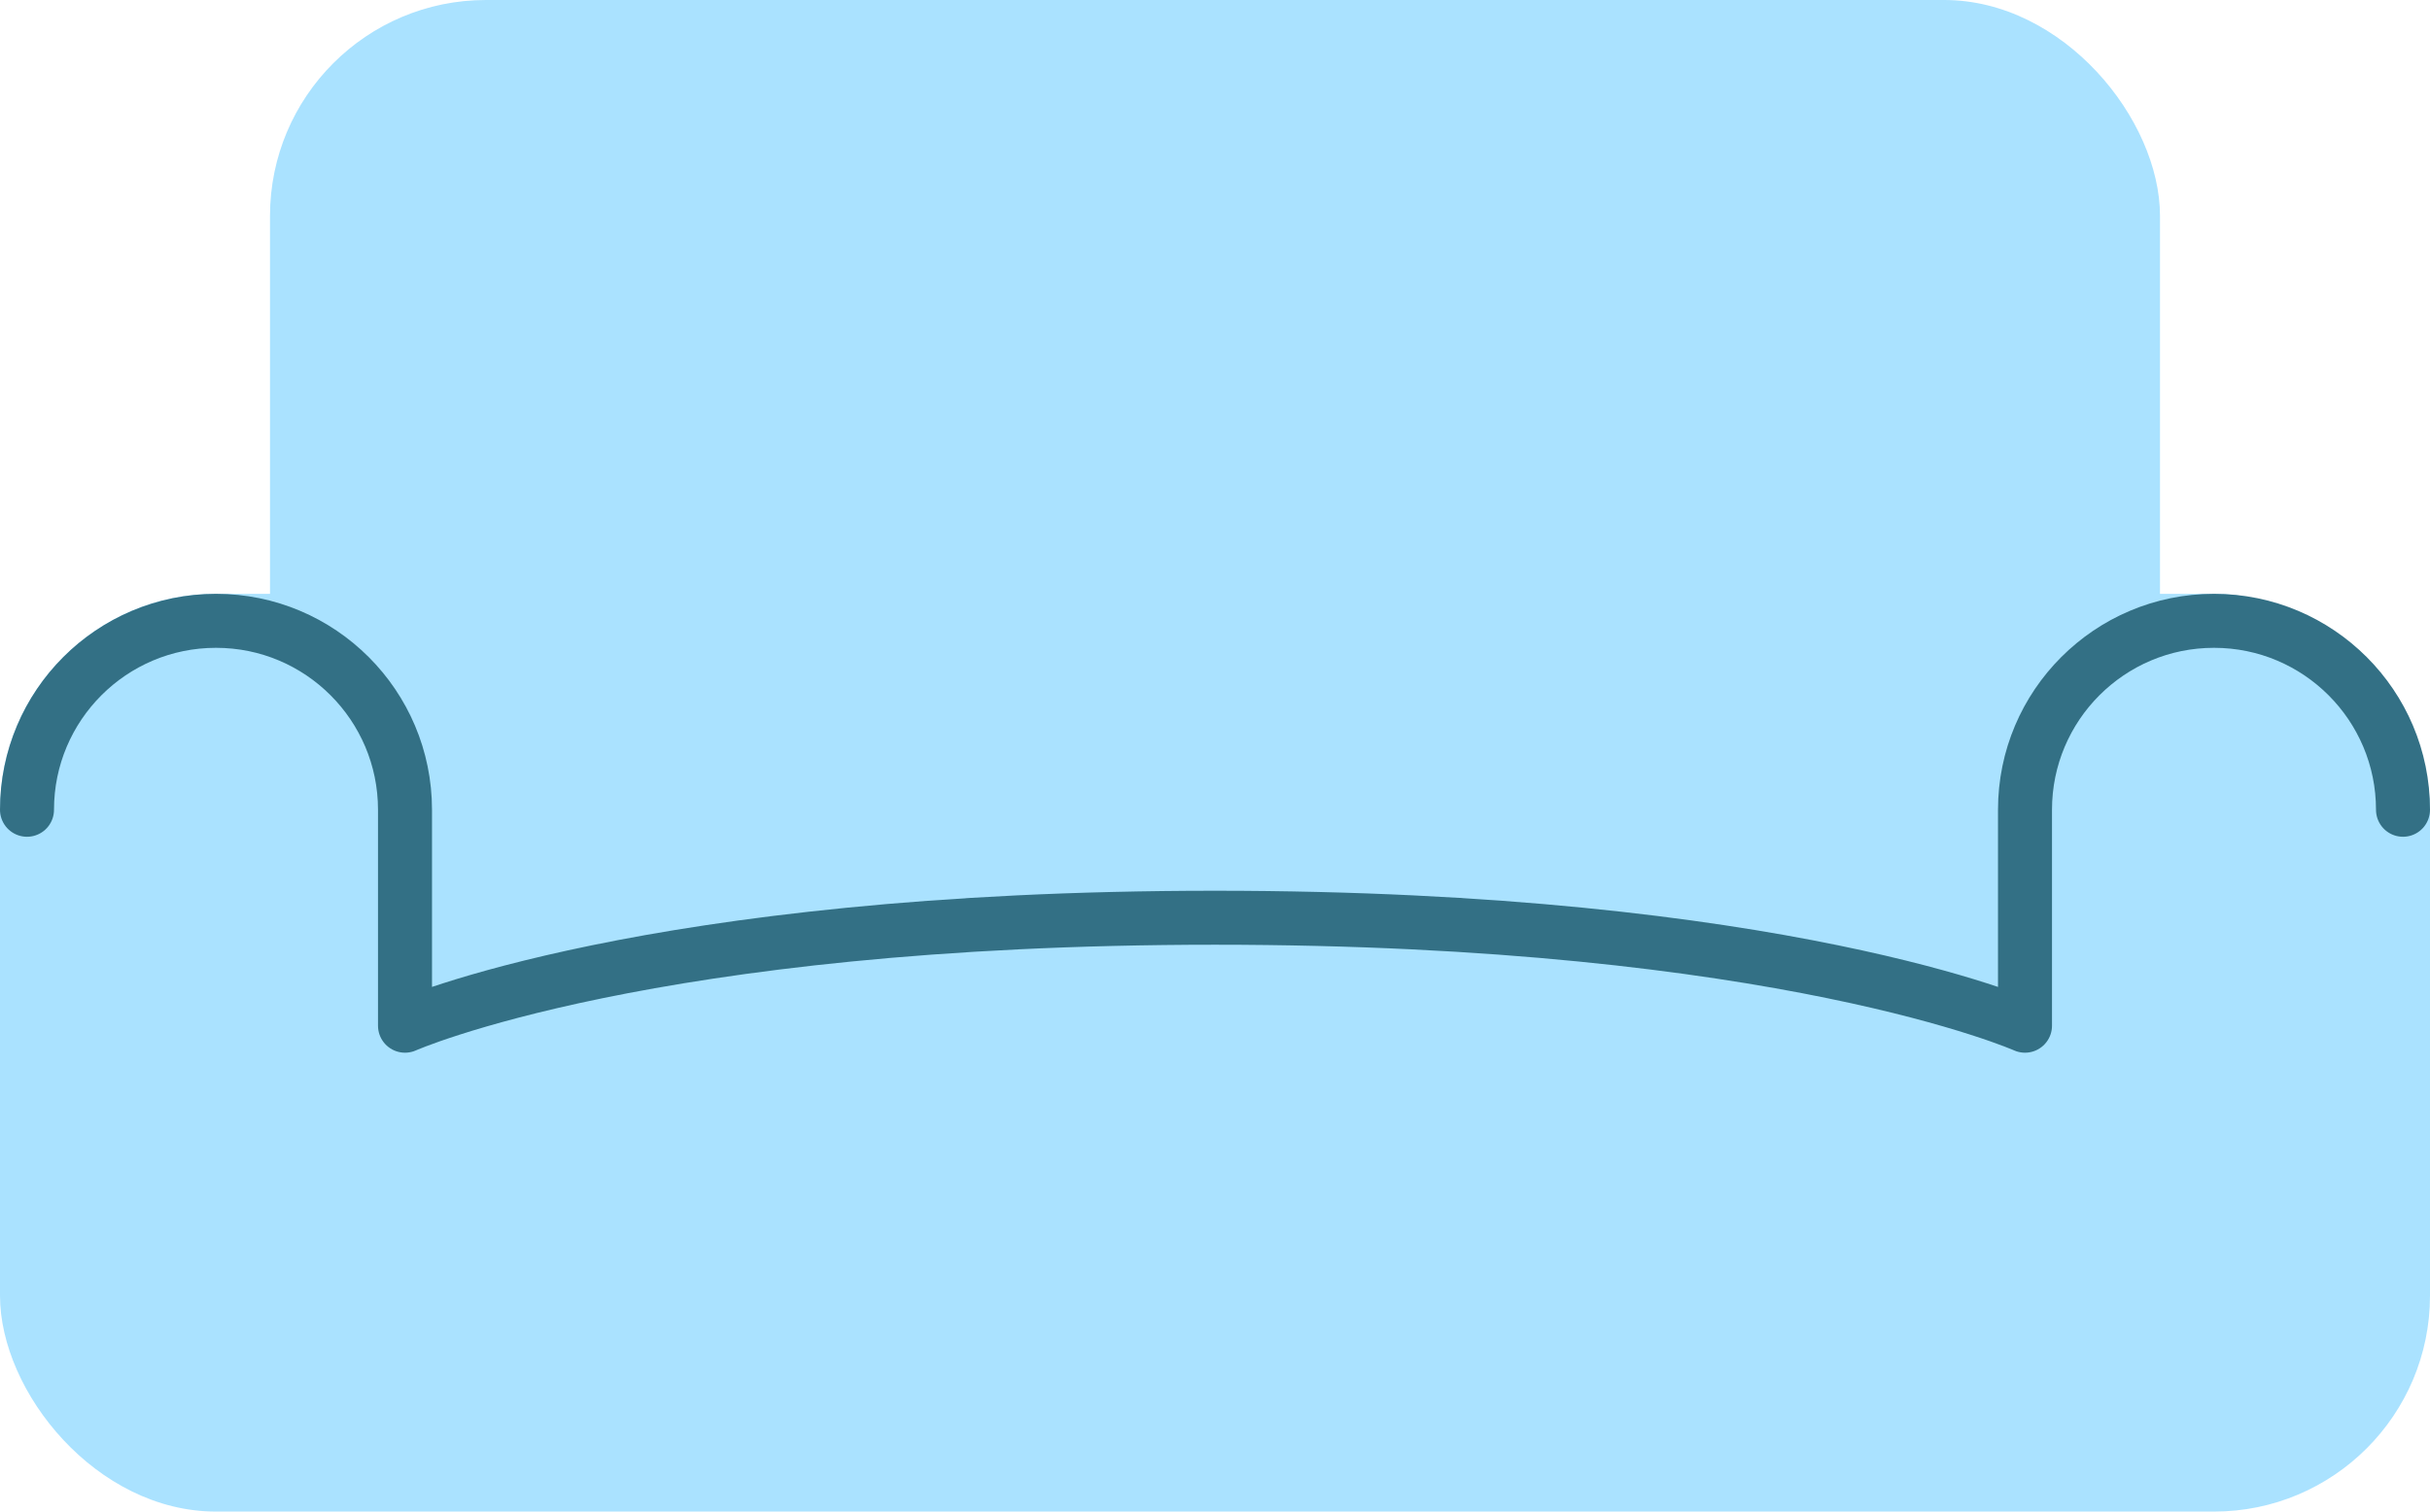
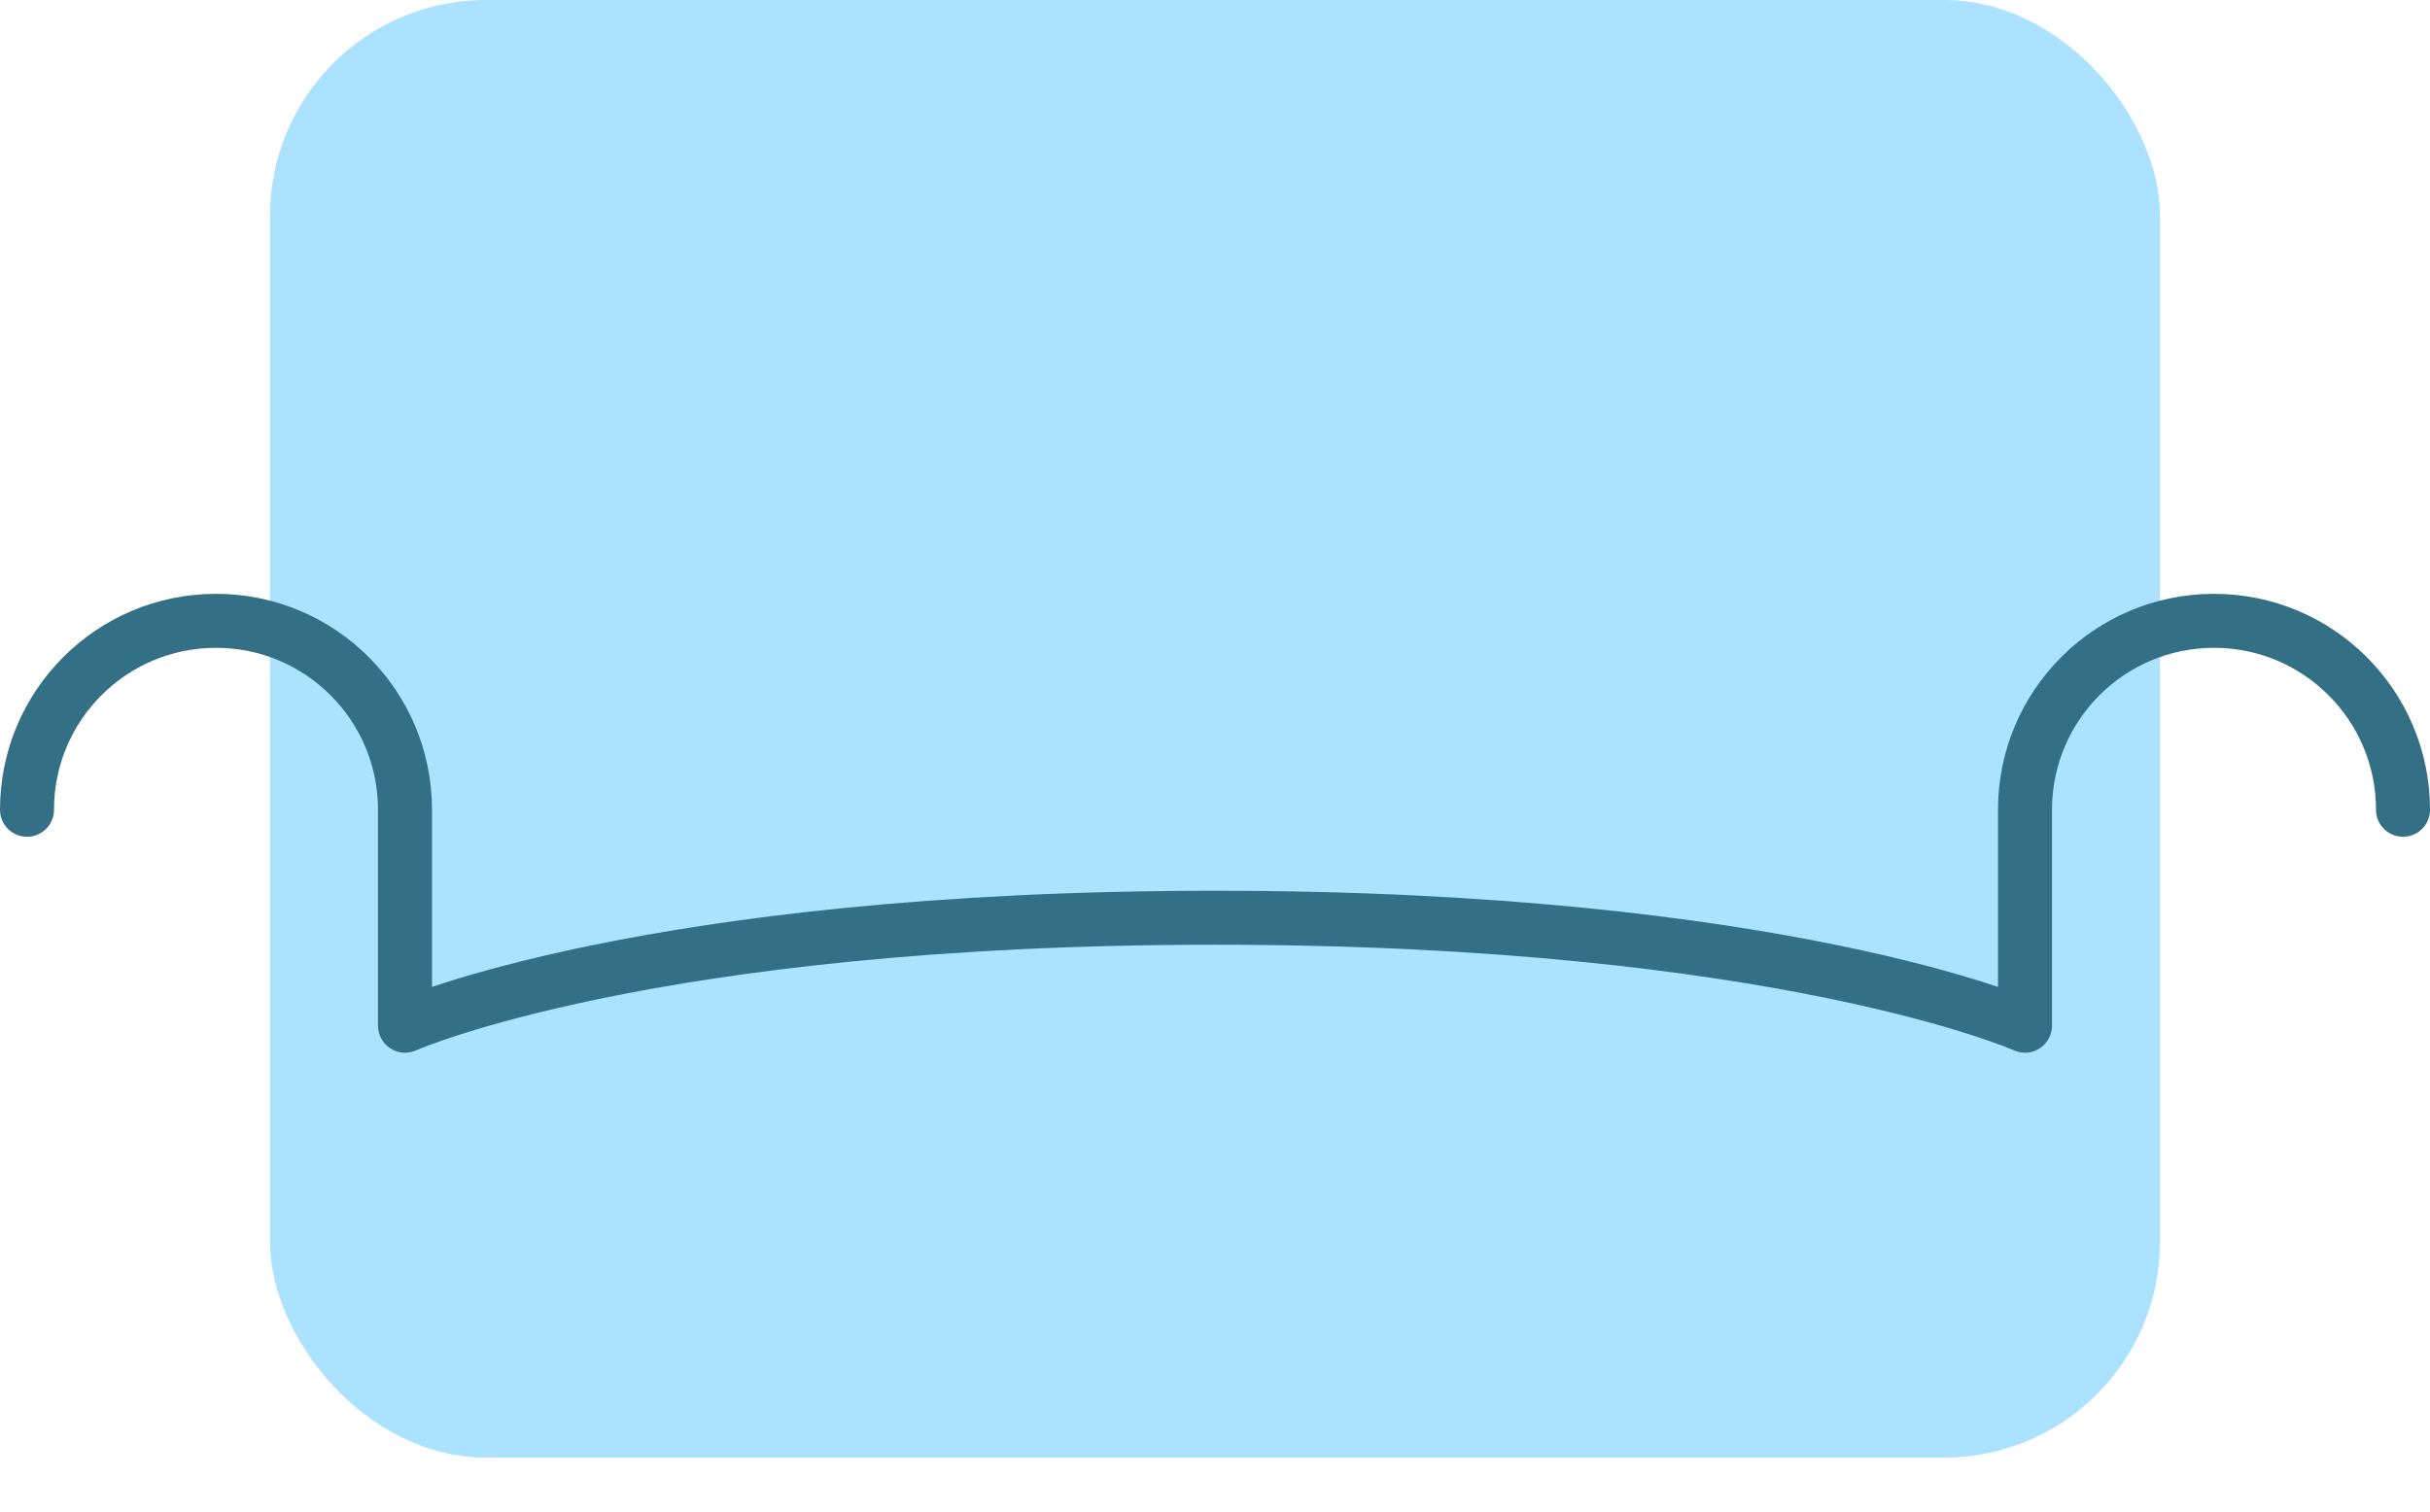
<svg xmlns="http://www.w3.org/2000/svg" width="45" height="28" viewBox="0 0 45 28" fill="none">
  <rect x="5" width="35" height="27" rx="4" fill="#AAE2FF" />
-   <rect y="11" width="45" height="17" rx="4" fill="#AAE2FF" />
-   <path d="M0.5 15V15C0.5 13.067 2.067 11.5 4 11.5V11.5C5.933 11.5 7.5 13.067 7.5 15V19C7.5 19 12 17 22.5 17C33 17 37.5 19 37.5 19V15C37.5 13.067 39.067 11.5 41 11.5V11.5C42.933 11.5 44.5 13.067 44.5 15V15" stroke="#337085" stroke-linecap="round" stroke-linejoin="round" />
+   <path d="M0.5 15V15C0.5 13.067 2.067 11.5 4 11.5V11.5C5.933 11.5 7.5 13.067 7.5 15V19C7.5 19 12 17 22.5 17C33 17 37.5 19 37.5 19V15C37.5 13.067 39.067 11.5 41 11.5C42.933 11.5 44.5 13.067 44.5 15V15" stroke="#337085" stroke-linecap="round" stroke-linejoin="round" />
</svg>